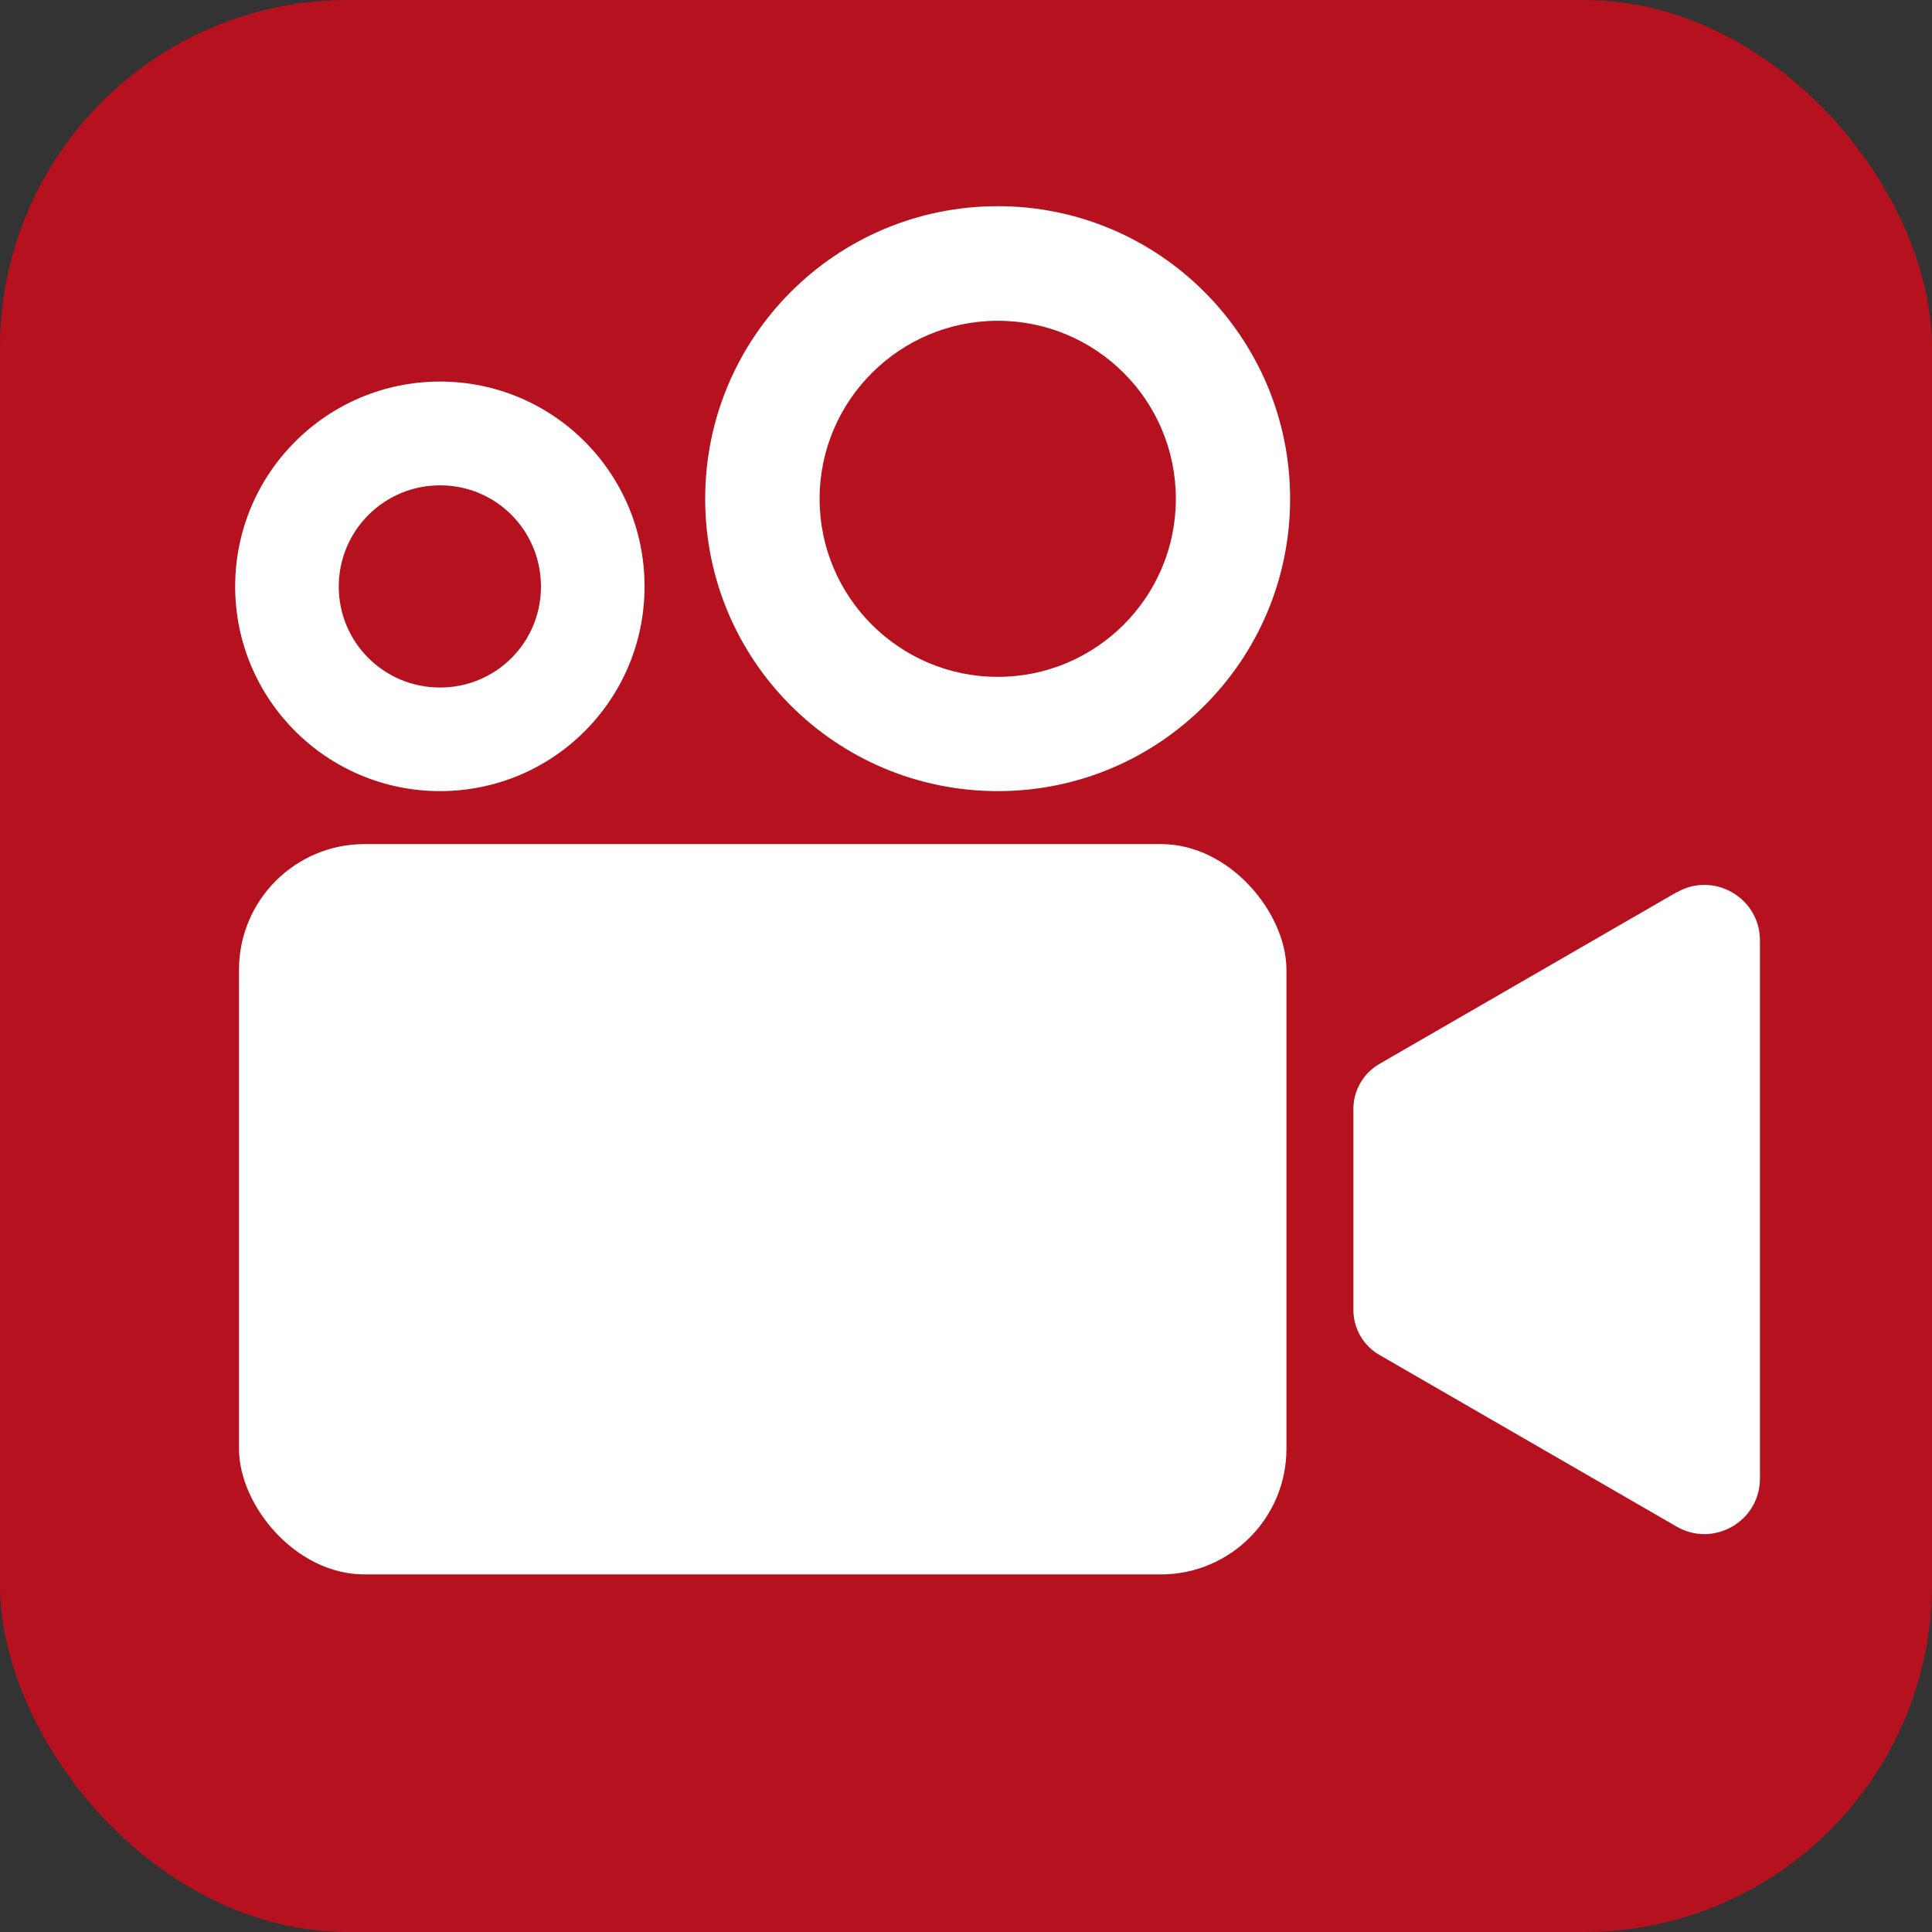
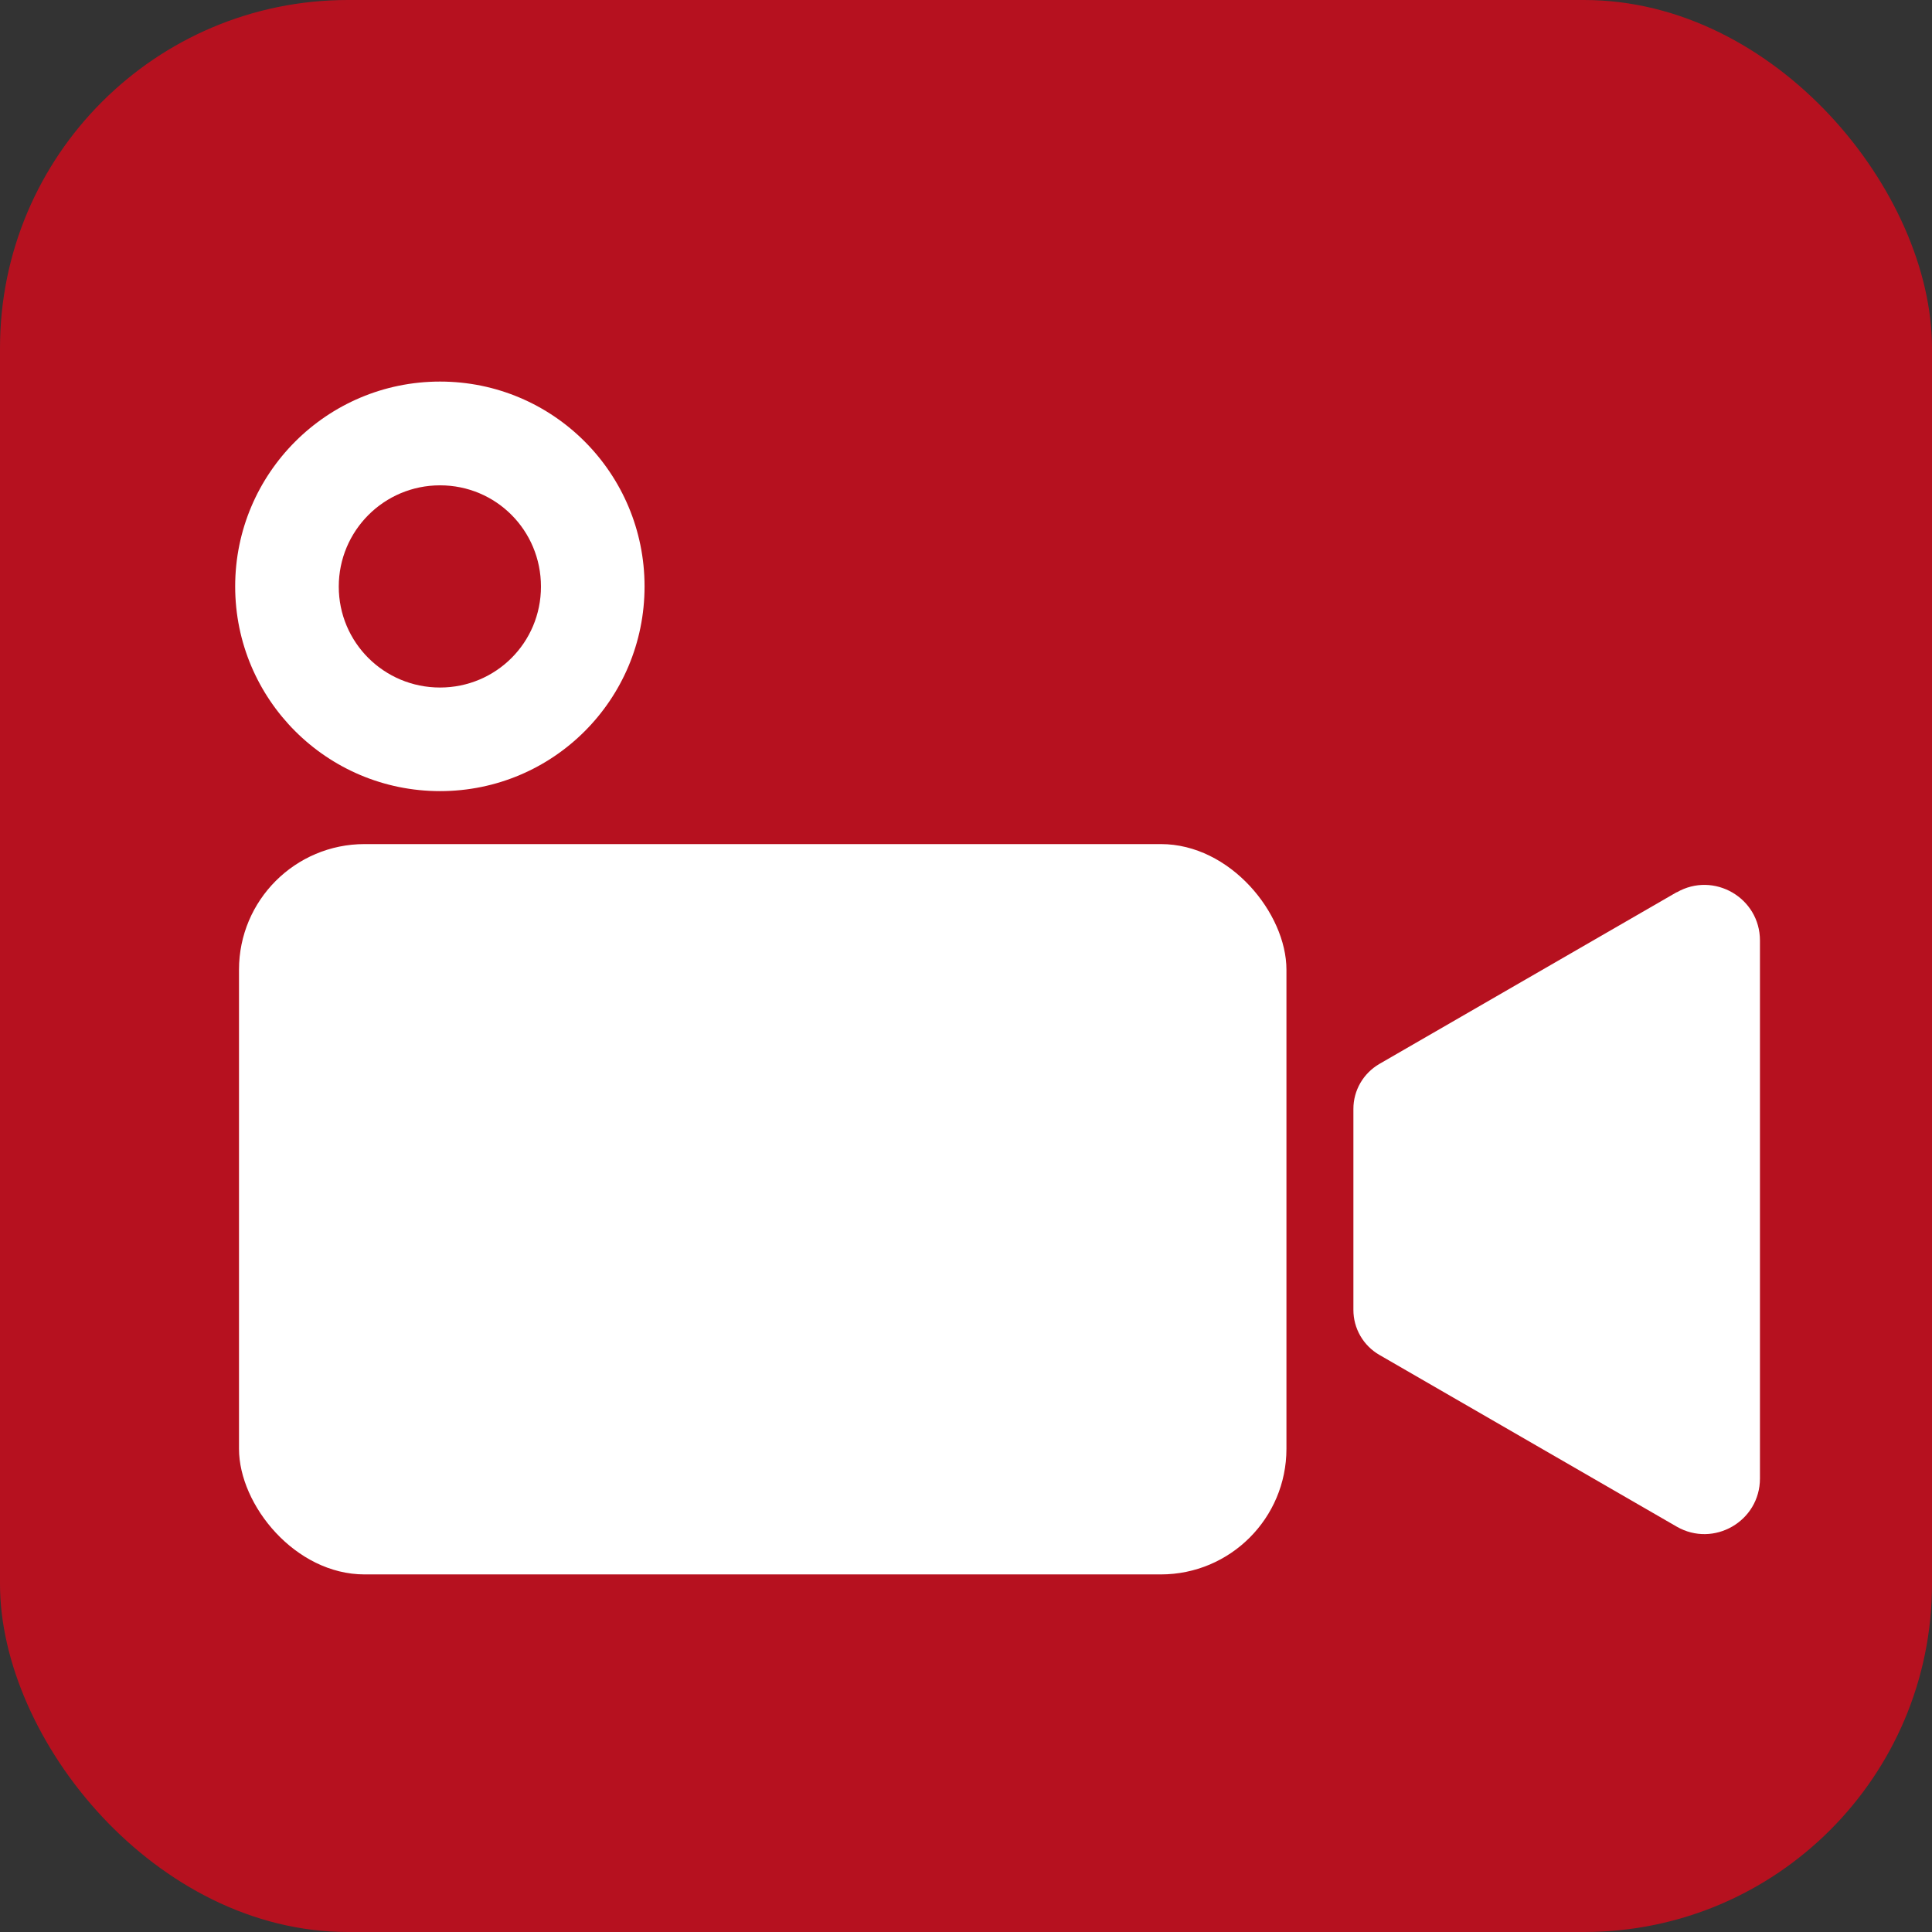
<svg xmlns="http://www.w3.org/2000/svg" id="Ebene_2" data-name="Ebene 2" viewBox="0 0 116 116">
  <rect x="0" y="0" width="116" height="116" fill="#333333" stroke="none" />
  <defs>
    <style>
      .cls-1 {
        fill: #b6111f;
      }

      .cls-1, .cls-2 {
        stroke-width: 0px;
      }

      .cls-2 {
        fill: #fff;
      }
    </style>
  </defs>
  <g id="Ebene_1-2" data-name="Ebene 1">
    <g>
      <rect class="cls-1" width="116" height="116" rx="20.89" ry="20.89" />
      <g>
        <path class="cls-2" d="M100.67,53.57l-17.85,10.31c-.96.56-1.56,1.58-1.56,2.7v12.07c0,1.11.59,2.14,1.56,2.7l17.85,10.31c2.22,1.28,5-.32,5-2.89v-32.3c0-2.57-2.78-4.17-5-2.89Z" />
        <rect class="cls-2" x="14.35" y="50.68" width="62.89" height="43.85" rx="7.54" ry="7.54" />
        <path class="cls-2" d="M26.42,22.91c-6.79,0-12.3,5.51-12.3,12.3s5.51,12.29,12.3,12.29,12.28-5.49,12.28-12.29-5.49-12.3-12.28-12.3ZM26.42,41.28c-3.37,0-6.08-2.71-6.08-6.06s2.71-6.08,6.08-6.08,6.06,2.71,6.06,6.08-2.71,6.06-6.06,6.06Z" />
-         <path class="cls-2" d="M59.91,12.38c-9.71,0-17.57,7.86-17.57,17.57s7.86,17.55,17.57,17.55,17.55-7.86,17.55-17.55-7.86-17.57-17.55-17.57ZM59.91,40.64c-5.91,0-10.7-4.8-10.7-10.69s4.8-10.69,10.7-10.69,10.69,4.78,10.69,10.69-4.8,10.69-10.69,10.69Z" />
      </g>
    </g>
  </g>
</svg>